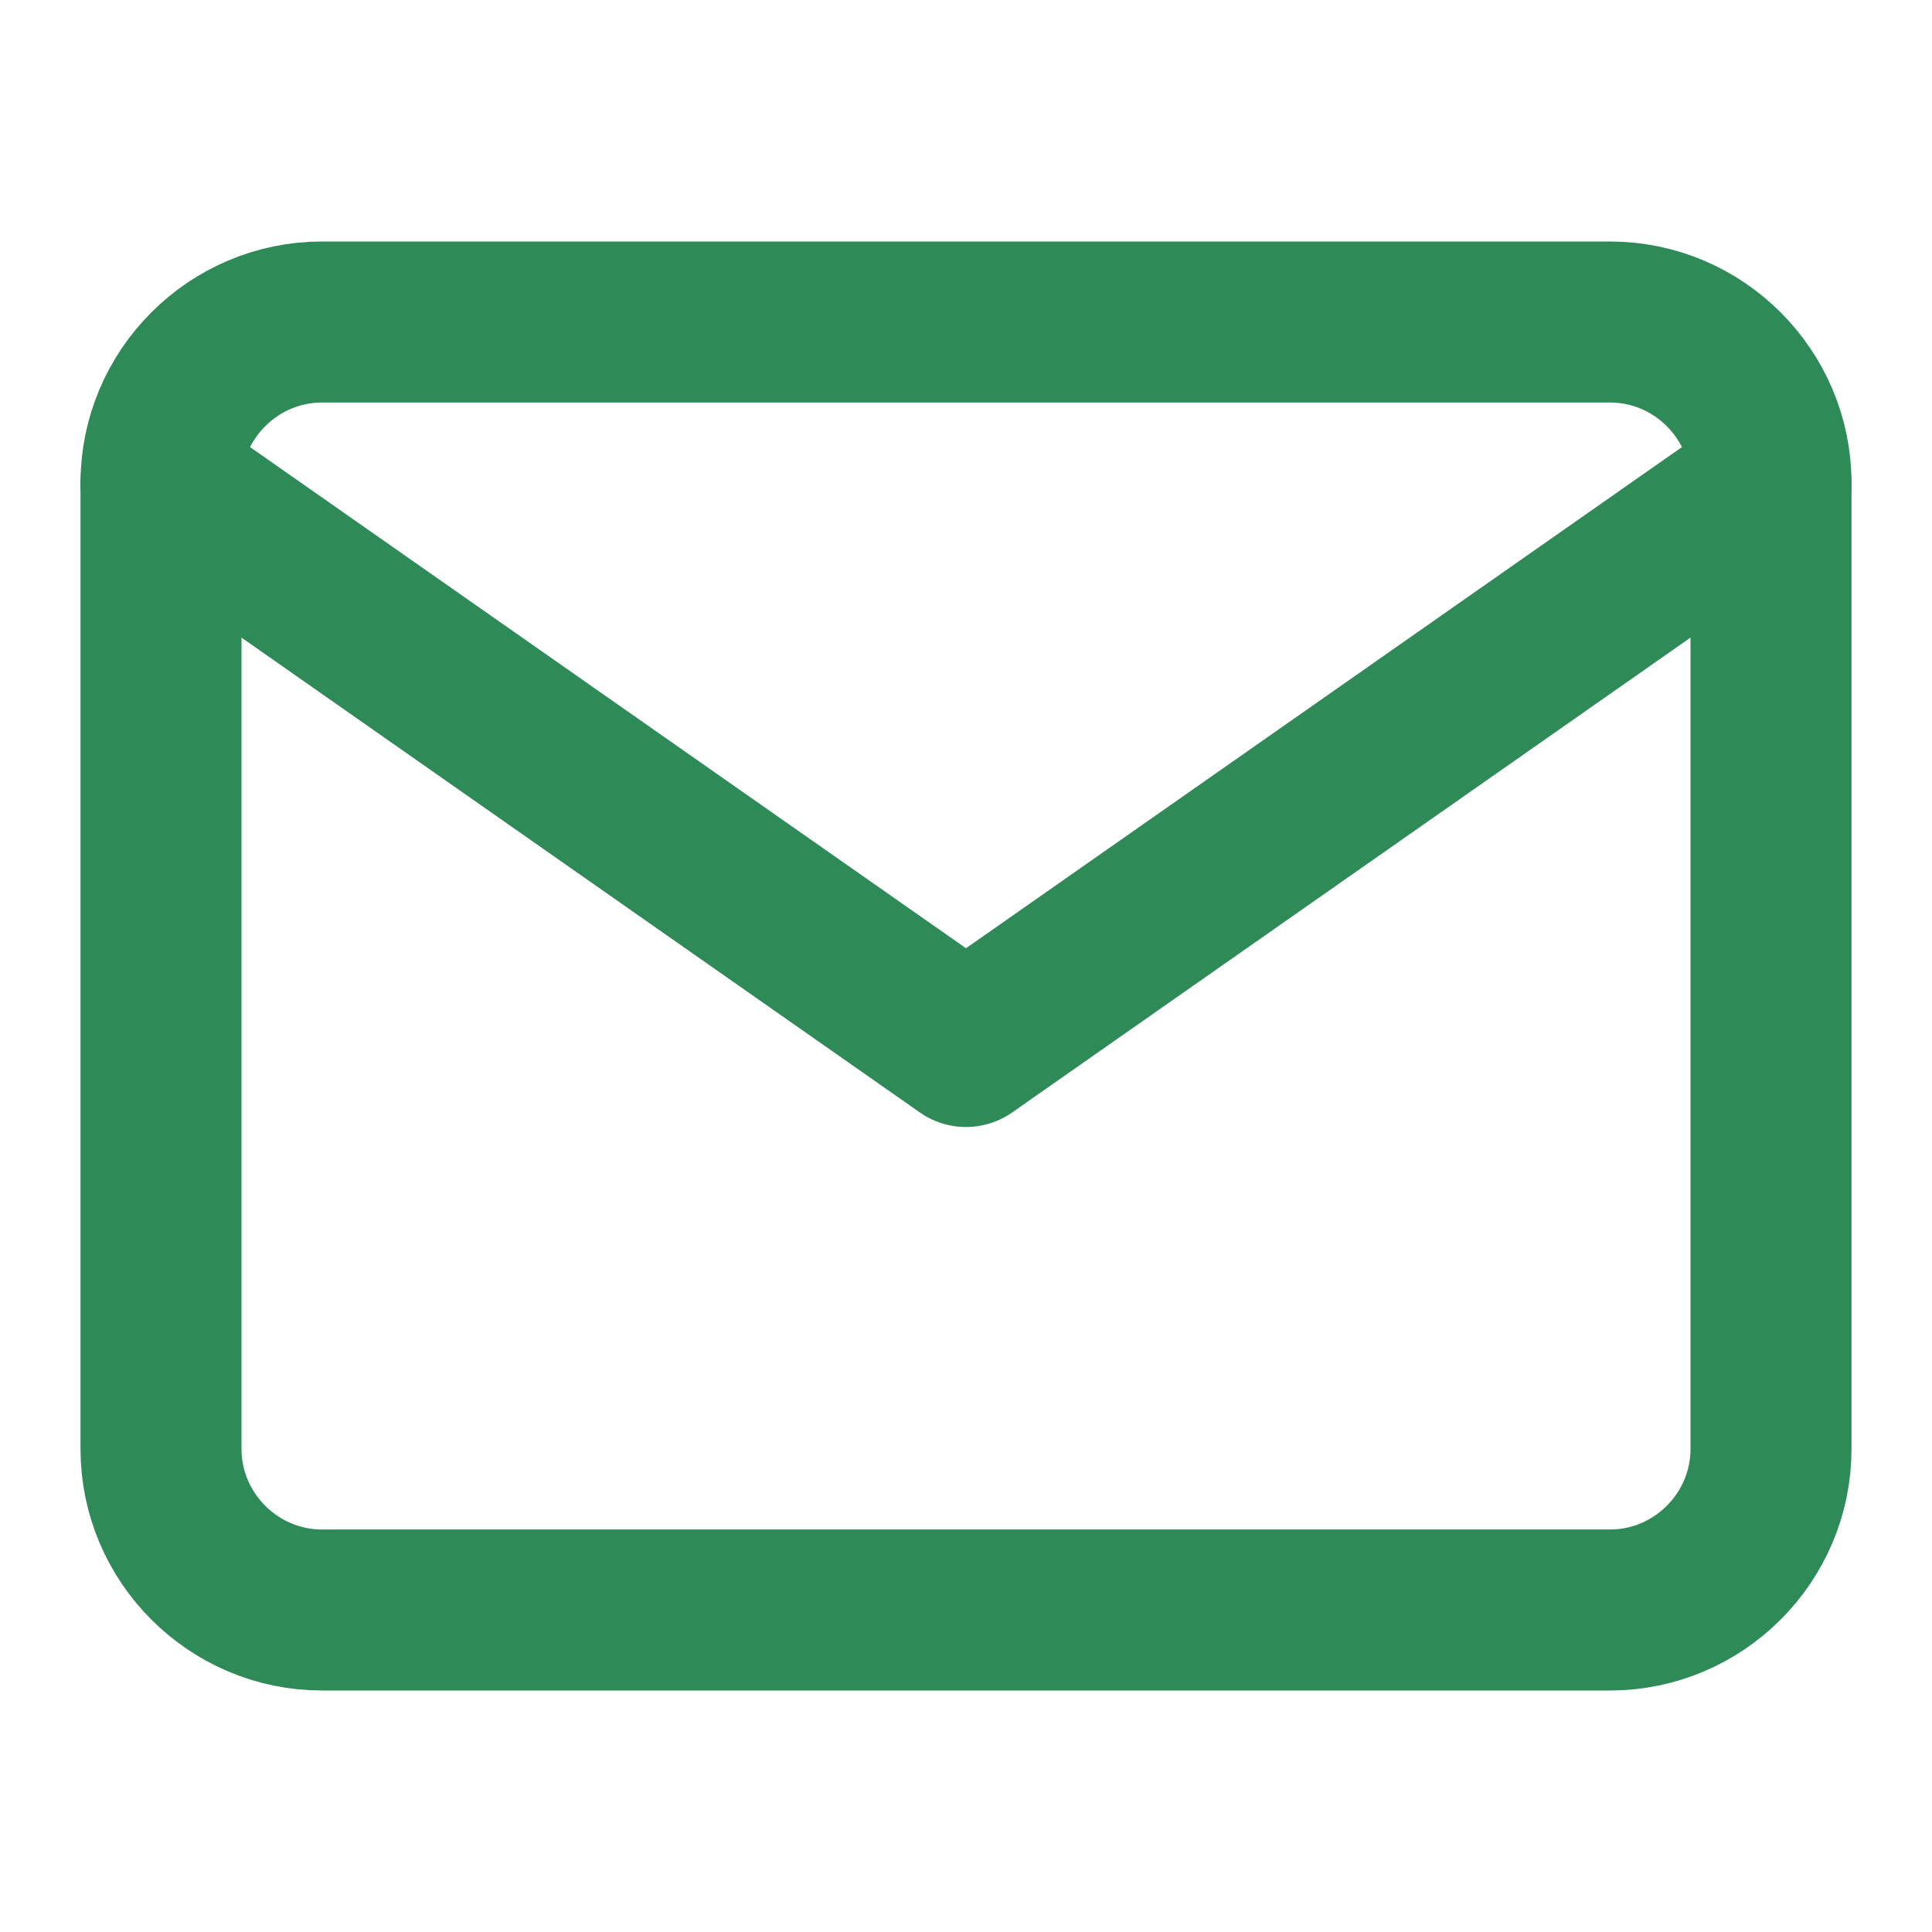
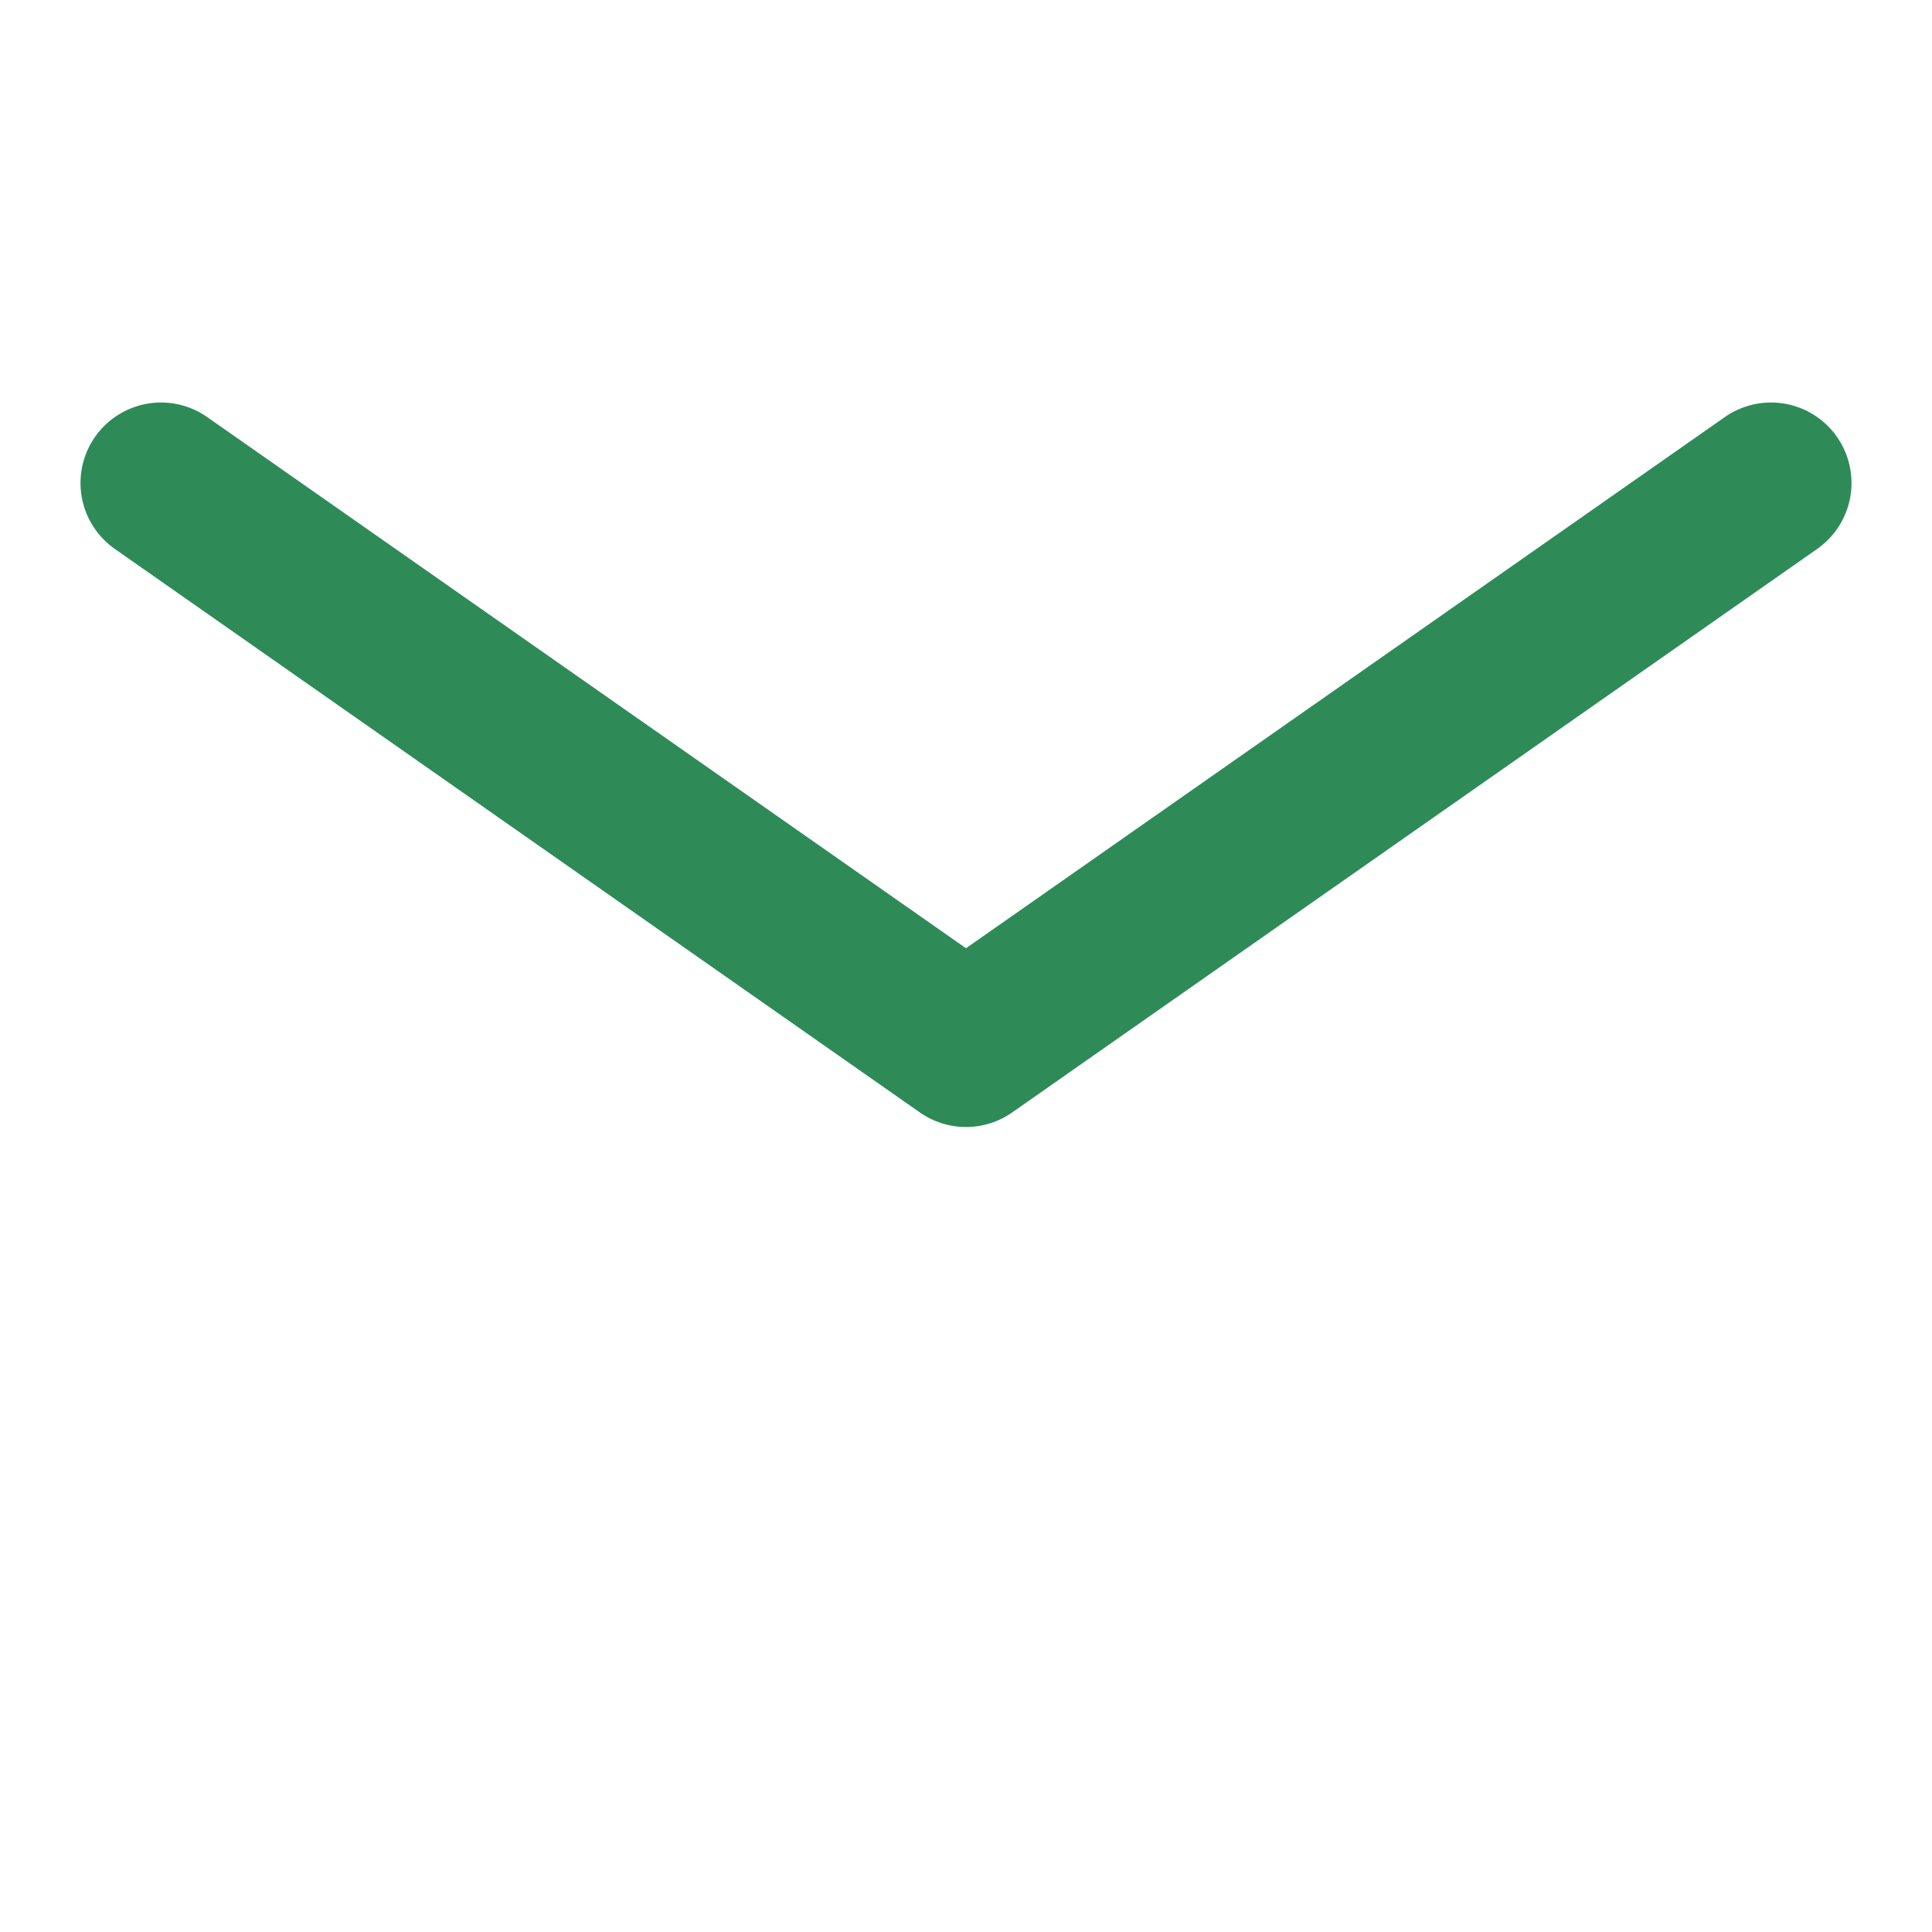
<svg xmlns="http://www.w3.org/2000/svg" width="24" height="24" viewBox="0 0 24 24" fill="none">
-   <path d="M4 4h16c1.1 0 2 .9 2 2v12c0 1.1-.9 2-2 2H4c-1.1 0-2-.9-2-2V6c0-1.1.9-2 2-2z" stroke="#2E8B57" stroke-width="2" stroke-linecap="round" stroke-linejoin="round" fill="none" />
  <polyline points="22,6 12,13 2,6" stroke="#2E8B57" stroke-width="2" stroke-linecap="round" stroke-linejoin="round" fill="none" />
</svg>